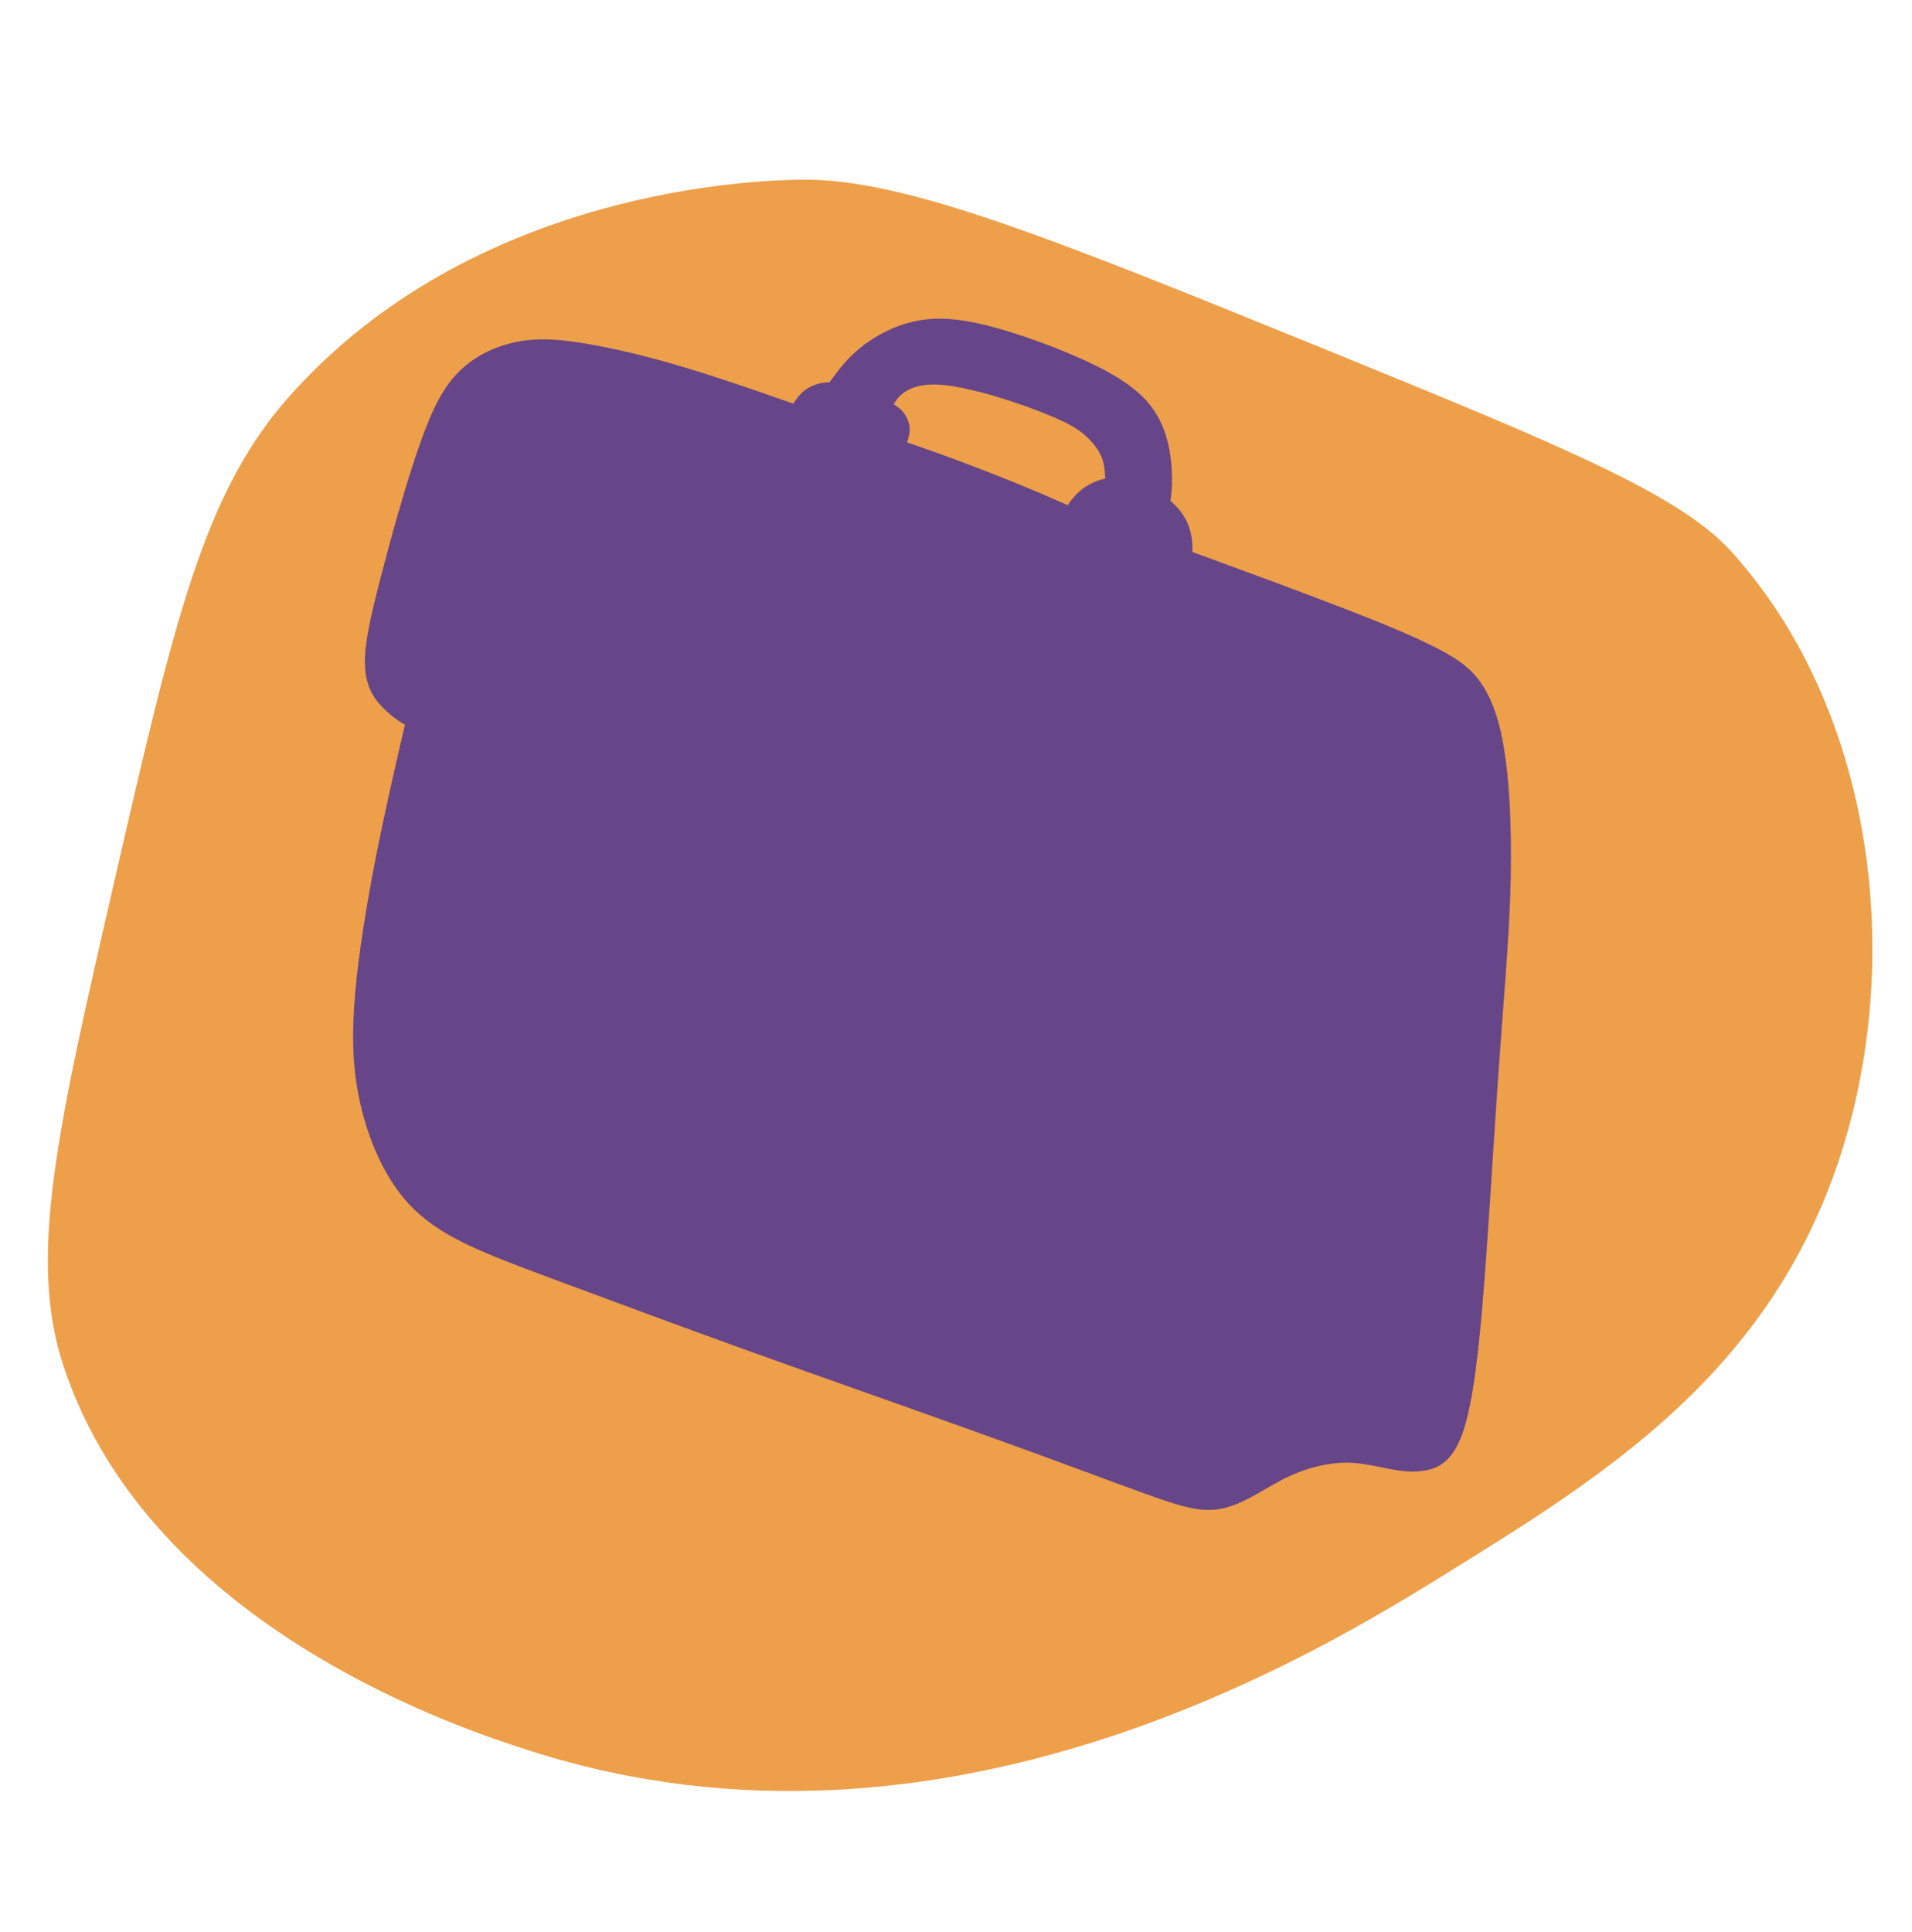
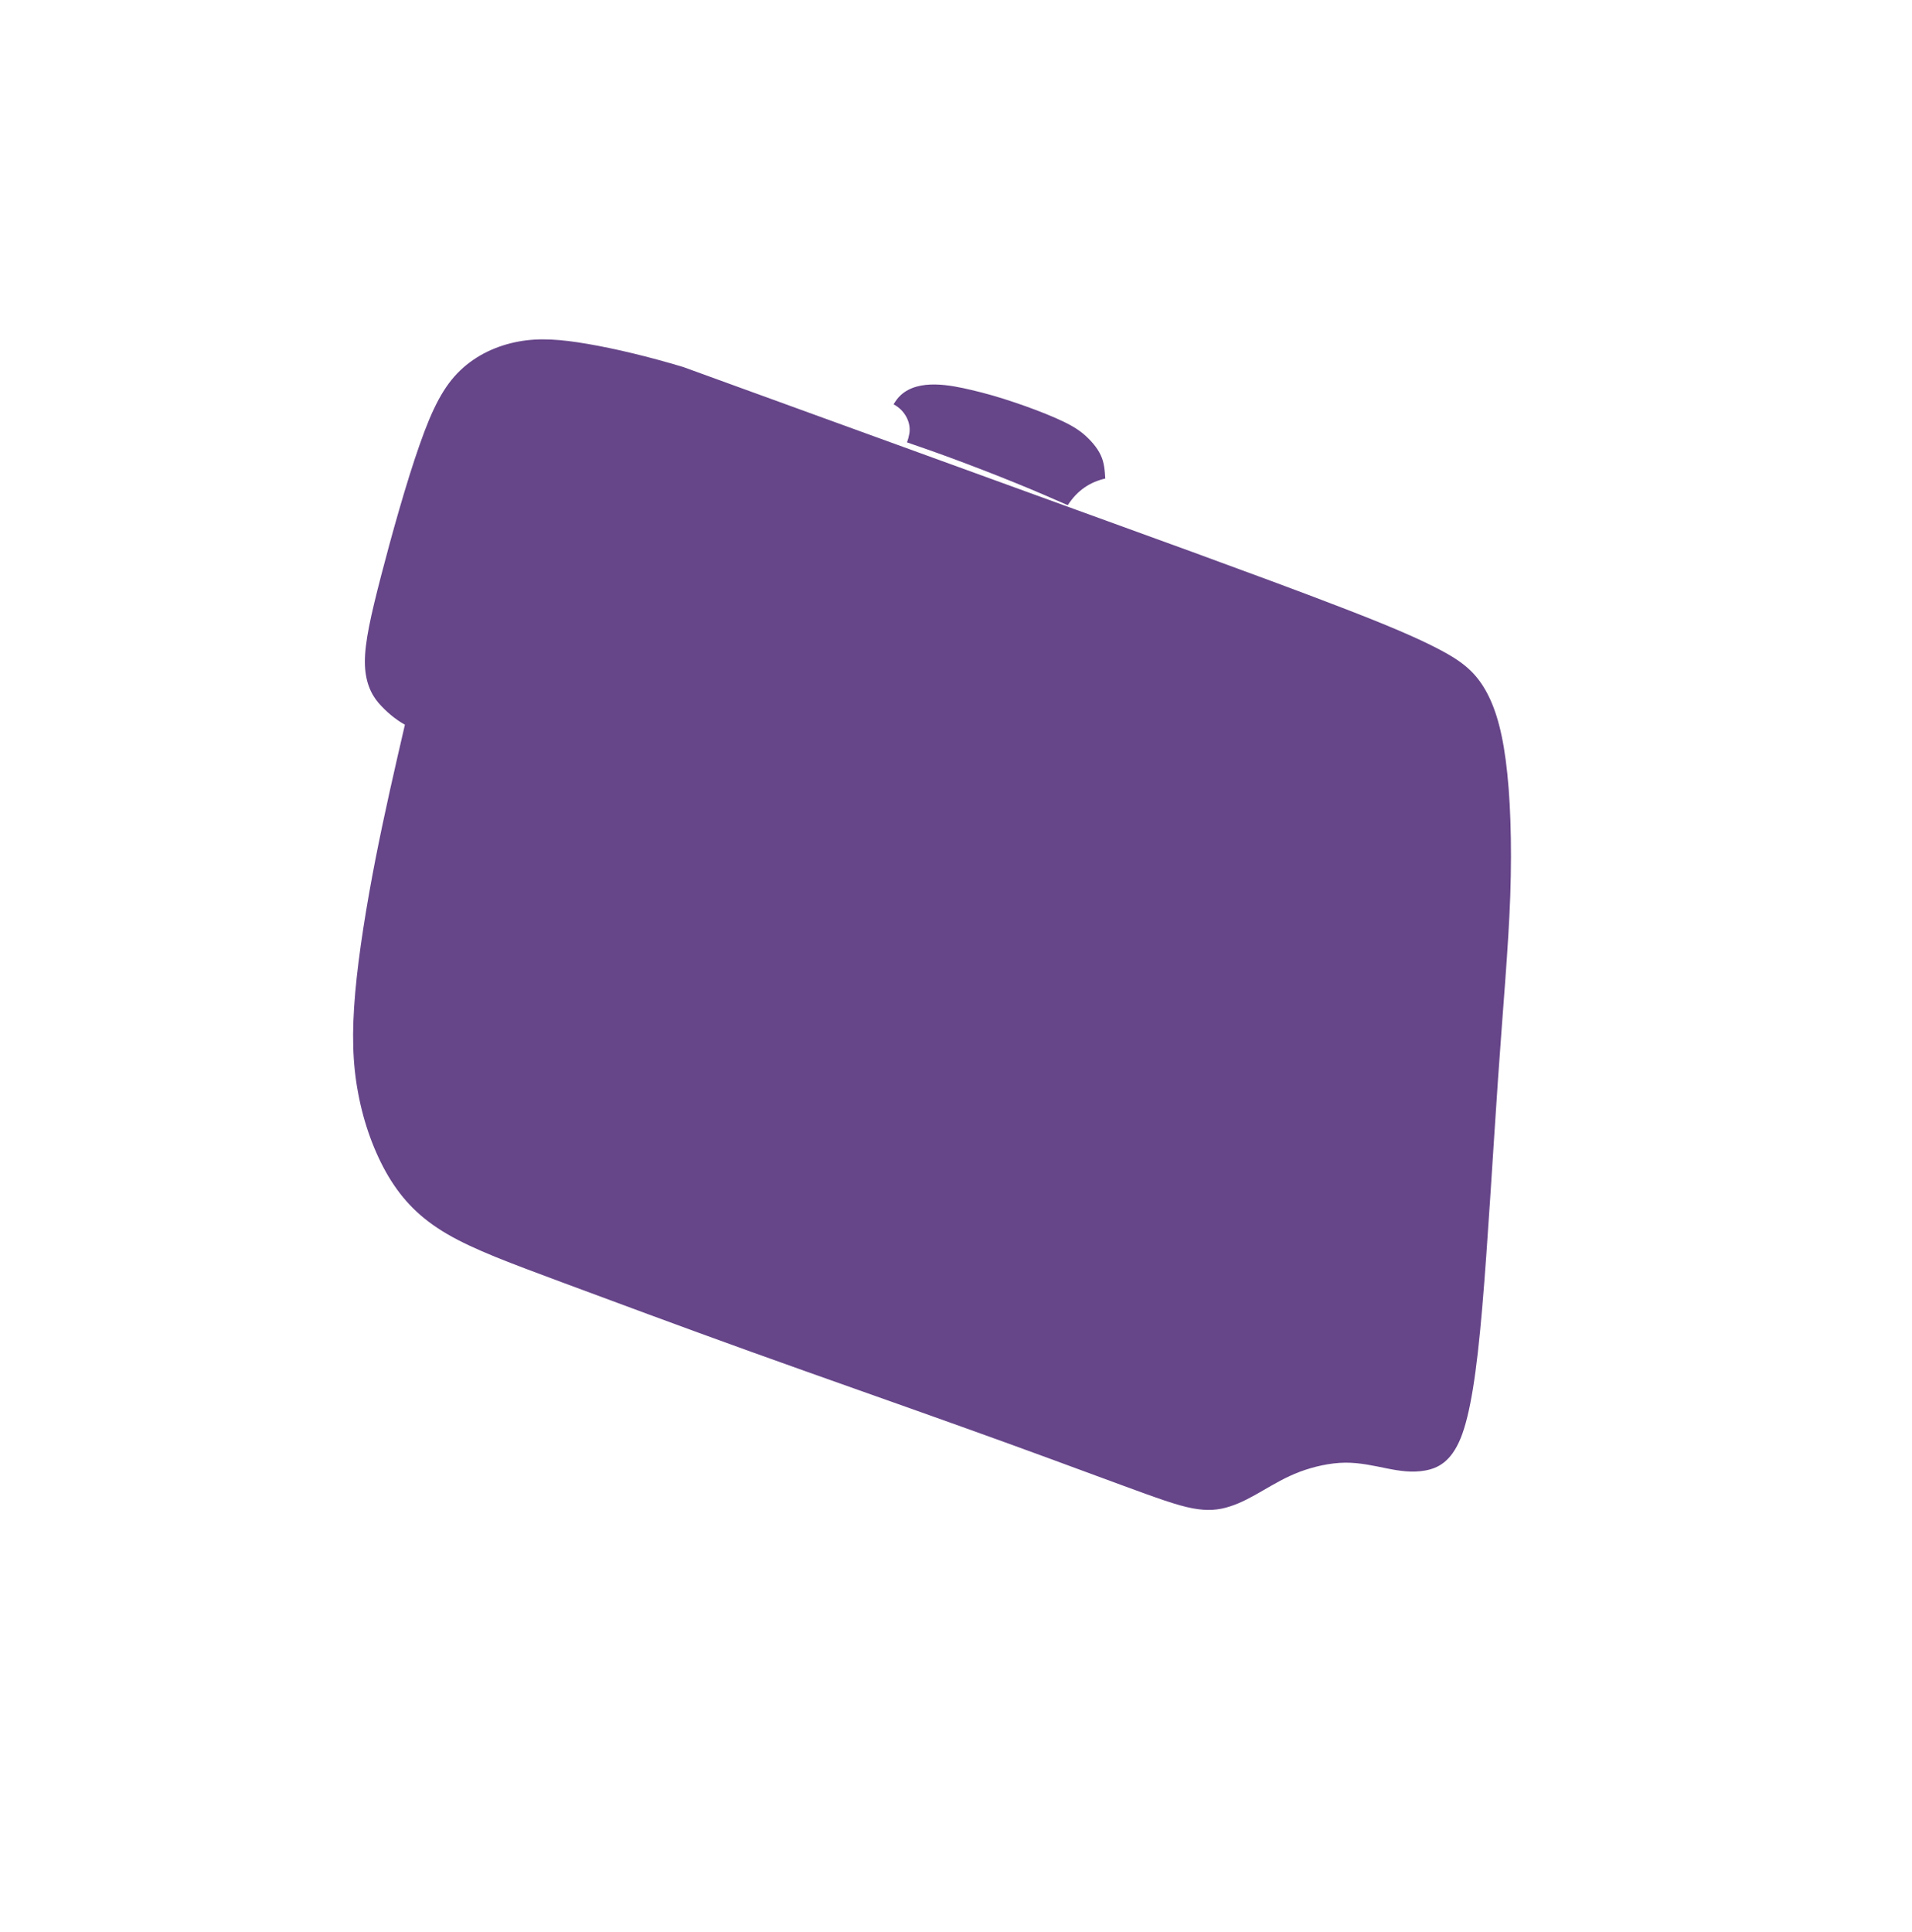
<svg xmlns="http://www.w3.org/2000/svg" id="Layer_1" viewBox="0 0 192 194">
  <defs>
    <style>.cls-1{fill:#ed9f4a;}.cls-2{fill:#664589;fill-rule:evenodd;}</style>
  </defs>
-   <path class="cls-1" d="m80.46,18.04c-4.34.05-32.93.83-51.53,21.9-8.49,9.62-11.46,22.51-17.39,48.31-5.84,25.38-8.76,38.07-5.15,48.96,8.78,26.49,40.73,36.65,47.02,38.65,41.66,13.25,79.43-10.17,92.12-18.04,15.14-9.39,31.27-19.39,38.65-39.94,7.28-20.26,4.41-46.18-10.31-62.48-5.15-5.71-16.81-10.54-39.94-19.97-28.64-11.68-43.17-17.52-53.47-17.39Z" />
-   <path class="cls-2" d="m119.75,55.43c5.38,1.97,10.77,3.95,15.06,5.61,4.29,1.65,7.48,2.99,9.7,4.16,2.23,1.16,3.47,2.17,4.47,3.78,1,1.62,1.76,3.84,2.22,7.33.47,3.5.64,8.29.46,13.6-.19,5.31-.73,11.16-1.24,18.56-.51,7.39-1.02,16.33-1.58,22.87-.56,6.55-1.2,10.68-2.16,13.07-.98,2.39-2.3,3.02-3.58,3.25-1.28.23-2.52.05-3.82-.21-1.31-.26-2.69-.59-4.21-.58-1.51.02-3.15.39-4.56.92-1.4.53-2.57,1.23-3.7,1.88-1.12.65-2.2,1.25-3.32,1.6-1.1.36-2.23.47-3.75.18-1.53-.29-3.45-.98-7.23-2.37-3.77-1.39-9.39-3.48-15.97-5.83-6.58-2.36-14.1-4.99-21.19-7.54-7.08-2.55-13.74-5.03-18.89-6.94-5.15-1.92-8.82-3.26-11.54-4.85-2.72-1.58-4.48-3.41-5.91-5.79-1.41-2.38-2.48-5.32-3.04-8.34-.58-3.02-.65-6.12-.3-10.11.35-3.97,1.14-8.83,2.05-13.49.92-4.67,1.9-8.93,2.94-13.42-.97-.54-1.88-1.31-2.66-2.2-.77-.91-1.36-2.19-1.36-4.13,0-1.96.58-4.57,1.62-8.59,1.04-4.01,2.54-9.4,3.87-13.17,1.32-3.78,2.46-5.93,4.08-7.48,1.62-1.56,3.7-2.5,5.83-2.9,2.12-.4,4.28-.23,7.01.24s6.02,1.25,9.55,2.31c3.53,1.05,7.3,2.36,11.06,3.68.25-.37.5-.75.86-1.09.75-.7,1.77-1.06,2.78-1.05.73-1.01,1.38-1.9,2.38-2.84.99-.94,2.25-1.81,3.73-2.48,1.48-.66,3.15-1.11,5.21-1.07,2.06.04,4.5.59,7.3,1.49,2.8.89,5.96,2.14,8.31,3.32,2.35,1.18,3.88,2.29,4.95,3.49,1.06,1.21,1.67,2.53,2.03,3.89.36,1.36.47,2.76.48,3.78.02,1.02-.07,1.68-.16,2.32,1.56,1.34,2.28,2.93,2.21,5.12h0Zm-12.53-4.7c.98-1.51,2.23-2.32,3.77-2.68-.05-.73-.09-1.58-.45-2.33-.35-.77-1.03-1.55-1.78-2.18-.76-.62-1.61-1.06-2.79-1.58-1.17-.51-2.67-1.08-4.14-1.57-1.46-.5-2.91-.91-4.24-1.22-2.15-.51-5.3-1.15-7.12.49-.33.3-.5.56-.74.94,1.06.55,1.77,1.73,1.59,2.92-.06.34-.14.62-.24.9,1.26.44,2.53.87,4.43,1.57,1.89.7,4.43,1.67,6.48,2.51,2.06.83,3.65,1.54,5.24,2.23h0Z" />
+   <path class="cls-2" d="m119.75,55.43c5.38,1.97,10.77,3.95,15.06,5.61,4.29,1.65,7.48,2.99,9.7,4.16,2.23,1.16,3.47,2.17,4.47,3.78,1,1.62,1.76,3.84,2.22,7.33.47,3.5.64,8.29.46,13.6-.19,5.31-.73,11.16-1.24,18.56-.51,7.39-1.02,16.33-1.58,22.87-.56,6.55-1.2,10.68-2.16,13.07-.98,2.39-2.3,3.02-3.58,3.25-1.28.23-2.52.05-3.82-.21-1.31-.26-2.69-.59-4.21-.58-1.51.02-3.15.39-4.56.92-1.4.53-2.57,1.23-3.7,1.88-1.12.65-2.2,1.25-3.32,1.6-1.1.36-2.23.47-3.75.18-1.53-.29-3.45-.98-7.23-2.37-3.77-1.39-9.39-3.48-15.97-5.83-6.58-2.36-14.1-4.99-21.19-7.54-7.08-2.55-13.74-5.03-18.89-6.94-5.15-1.92-8.82-3.26-11.54-4.85-2.72-1.58-4.48-3.41-5.91-5.79-1.41-2.38-2.48-5.32-3.04-8.34-.58-3.02-.65-6.12-.3-10.11.35-3.97,1.14-8.83,2.05-13.49.92-4.67,1.9-8.93,2.94-13.42-.97-.54-1.88-1.31-2.66-2.2-.77-.91-1.36-2.19-1.36-4.13,0-1.96.58-4.57,1.62-8.59,1.04-4.01,2.54-9.4,3.87-13.17,1.32-3.78,2.46-5.93,4.08-7.48,1.62-1.56,3.7-2.5,5.83-2.9,2.12-.4,4.28-.23,7.01.24s6.02,1.25,9.55,2.31h0Zm-12.53-4.7c.98-1.51,2.23-2.32,3.77-2.68-.05-.73-.09-1.58-.45-2.33-.35-.77-1.03-1.55-1.78-2.18-.76-.62-1.61-1.06-2.79-1.58-1.17-.51-2.67-1.08-4.14-1.57-1.46-.5-2.91-.91-4.24-1.22-2.15-.51-5.3-1.15-7.12.49-.33.3-.5.56-.74.94,1.06.55,1.77,1.73,1.59,2.92-.06.34-.14.62-.24.9,1.26.44,2.53.87,4.43,1.57,1.89.7,4.43,1.67,6.48,2.51,2.06.83,3.65,1.54,5.24,2.23h0Z" />
</svg>